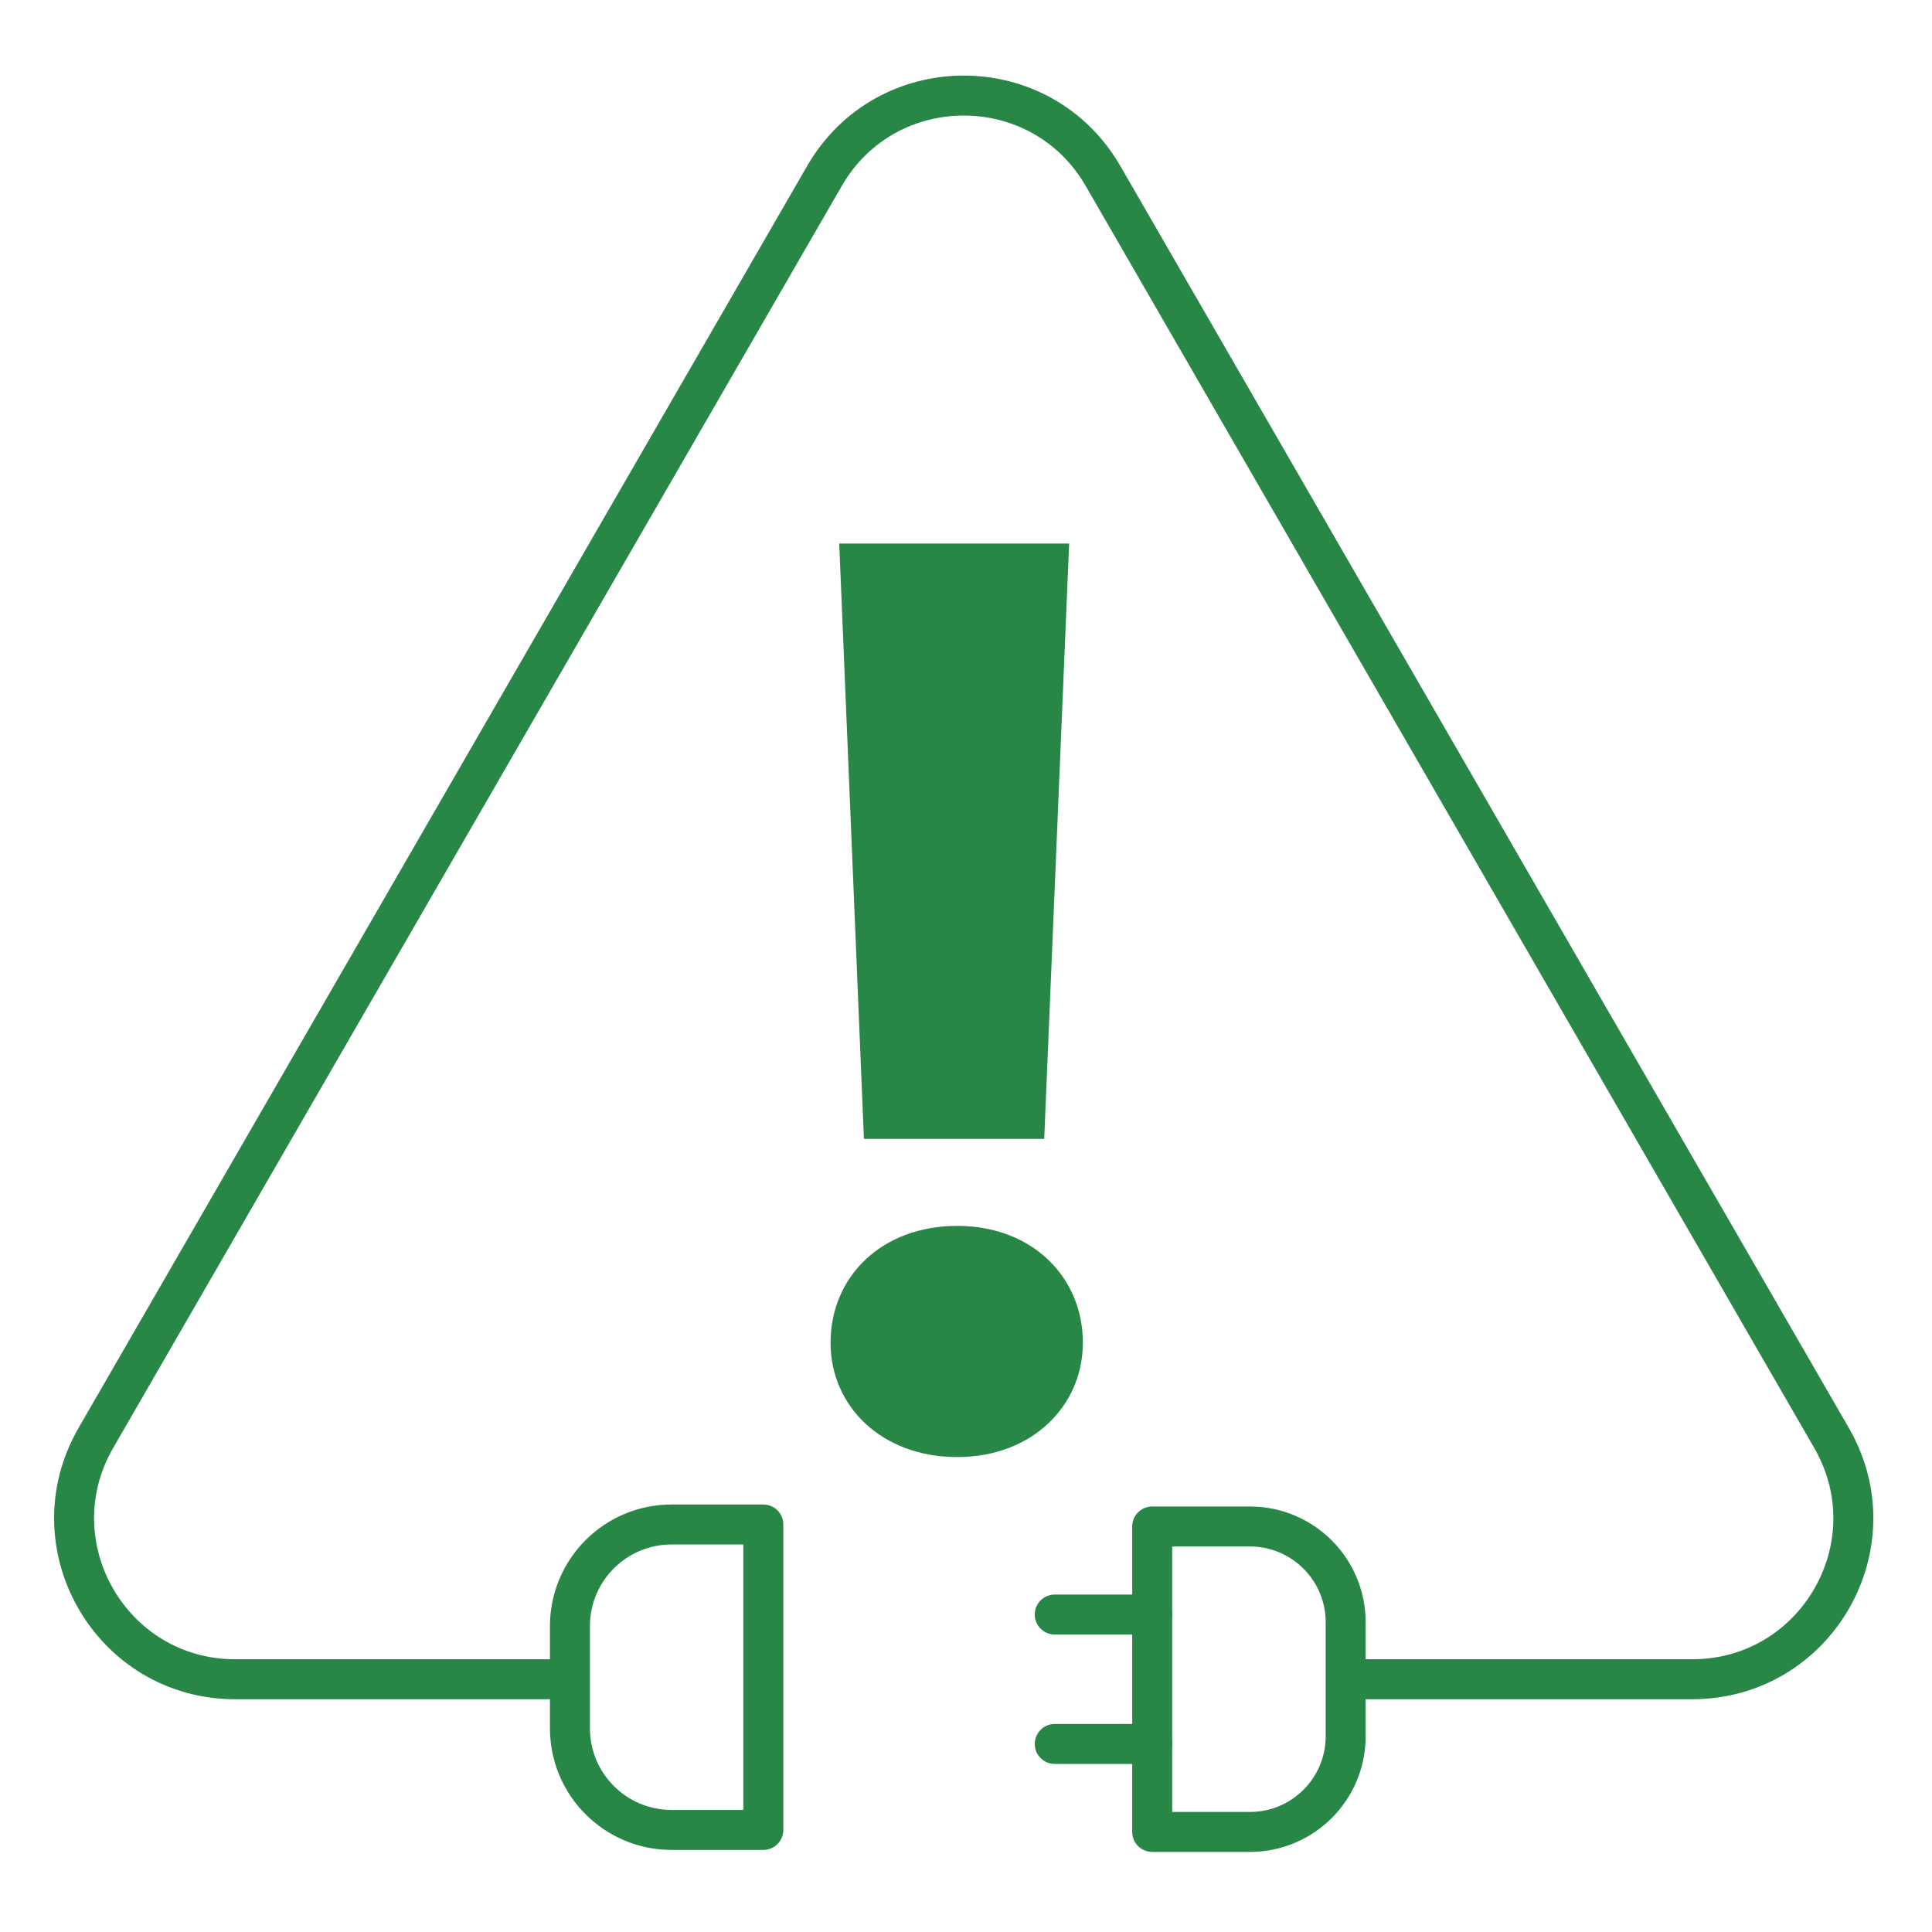
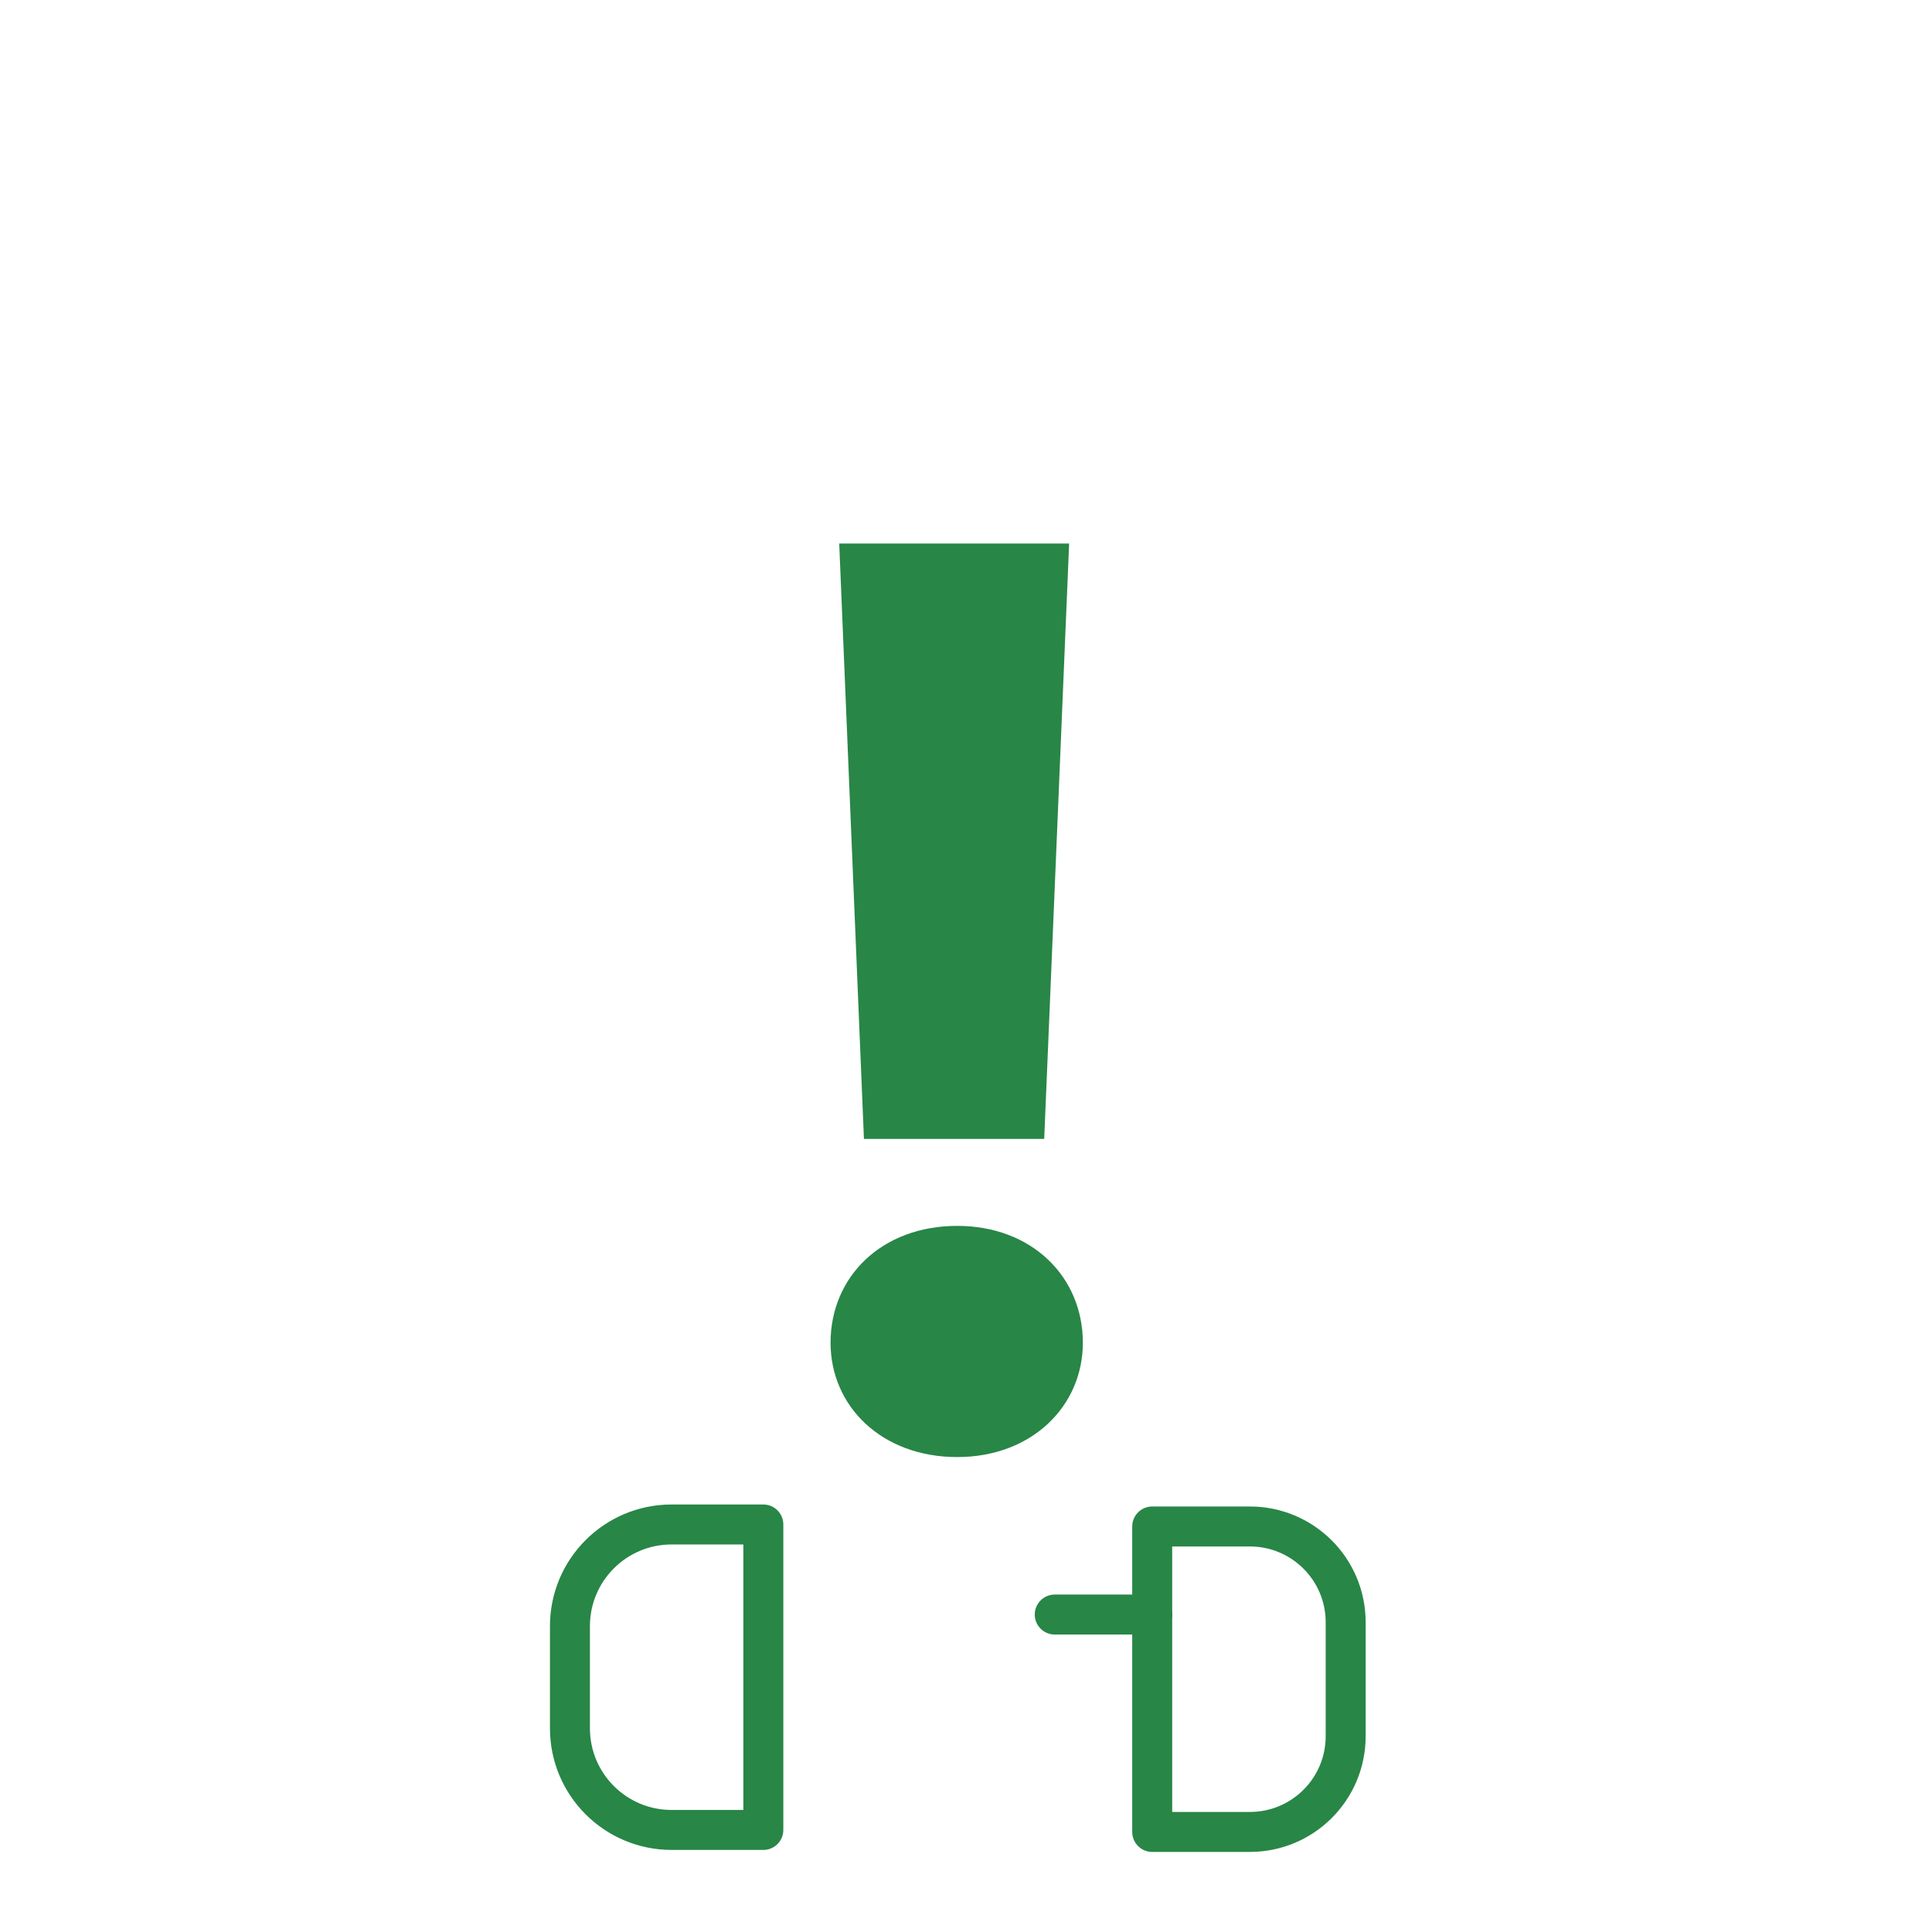
<svg xmlns="http://www.w3.org/2000/svg" version="1.1" id="Layer_1" x="0px" y="0px" width="29px" height="29px" viewBox="0 0 29 29" style="enable-background:new 0 0 29 29;" xml:space="preserve">
  <style type="text/css">
	.st0{fill:none;stroke:#288647;stroke-width:0.6;stroke-linecap:round;stroke-linejoin:round;stroke-miterlimit:10;}
	.st1{fill:#288647;}
</style>
  <g>
    <line class="st0" x1="15.832" y1="24.235" x2="17.295" y2="24.235" />
-     <line class="st0" x1="15.832" y1="26.177" x2="17.295" y2="26.177" />
  </g>
-   <path class="st0" d="M20.274,25.206h5.127c1.859,0,3.021-2.012,2.091-3.622L16.557,2.642  c-0.929-1.61-3.253-1.61-4.182,0L1.439,21.584c-0.929,1.61,0.232,3.622,2.091,3.622h4.757" />
  <g>
    <path class="st1" d="M14.369,21.871c-1.138,0-1.902-0.765-1.902-1.716c0-0.989,0.764-1.754,1.902-1.754   c1.12,0,1.885,0.765,1.885,1.754C16.254,21.106,15.488,21.871,14.369,21.871z M12.597,8.159h3.451l-0.374,8.936   h-2.706L12.597,8.159z" />
  </g>
  <path class="st0" d="M11.458,27.468h-1.377c-0.843,0-1.526-0.683-1.526-1.526v-1.533c0-0.843,0.683-1.526,1.526-1.526  h1.377V27.468z" />
  <path class="st0" d="M18.761,27.498h-1.466v-4.585h1.466c0.794,0,1.438,0.644,1.438,1.438v1.71  C20.199,26.855,19.555,27.498,18.761,27.498z" />
</svg>